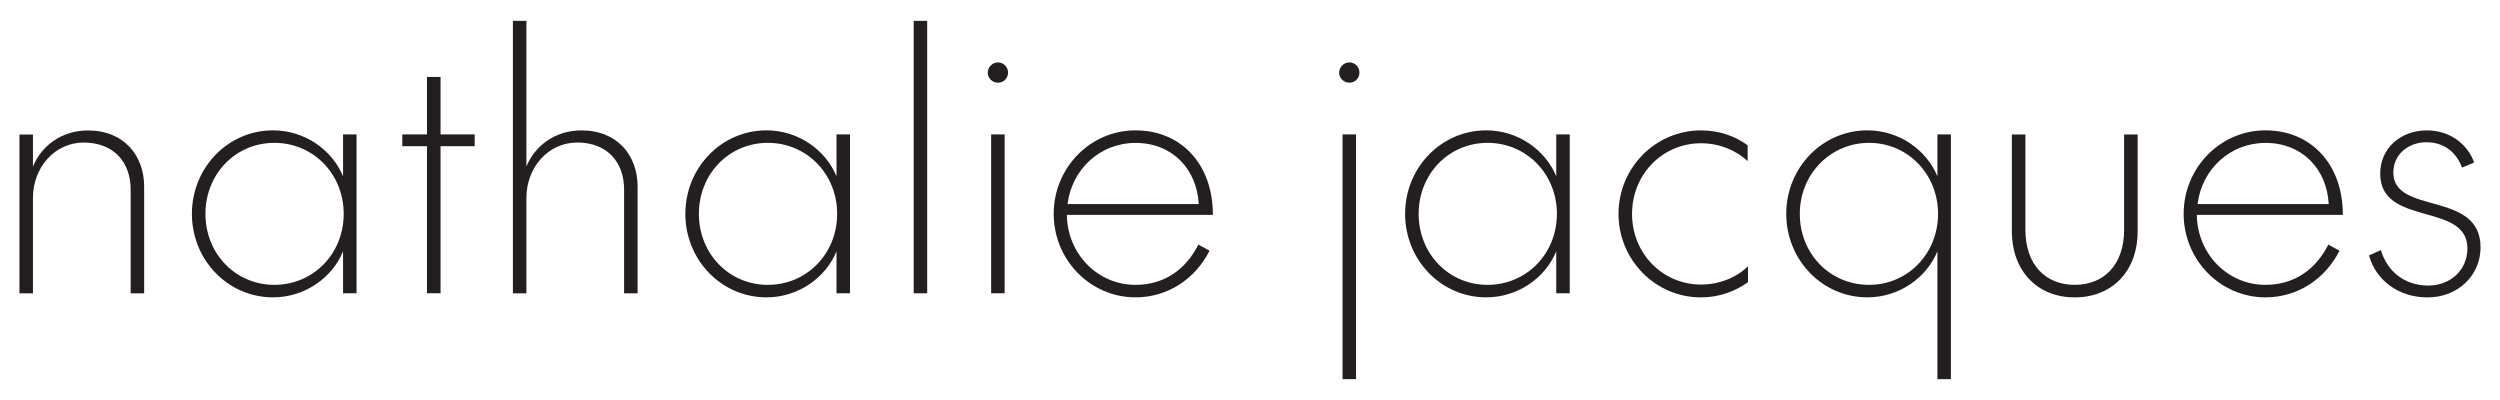
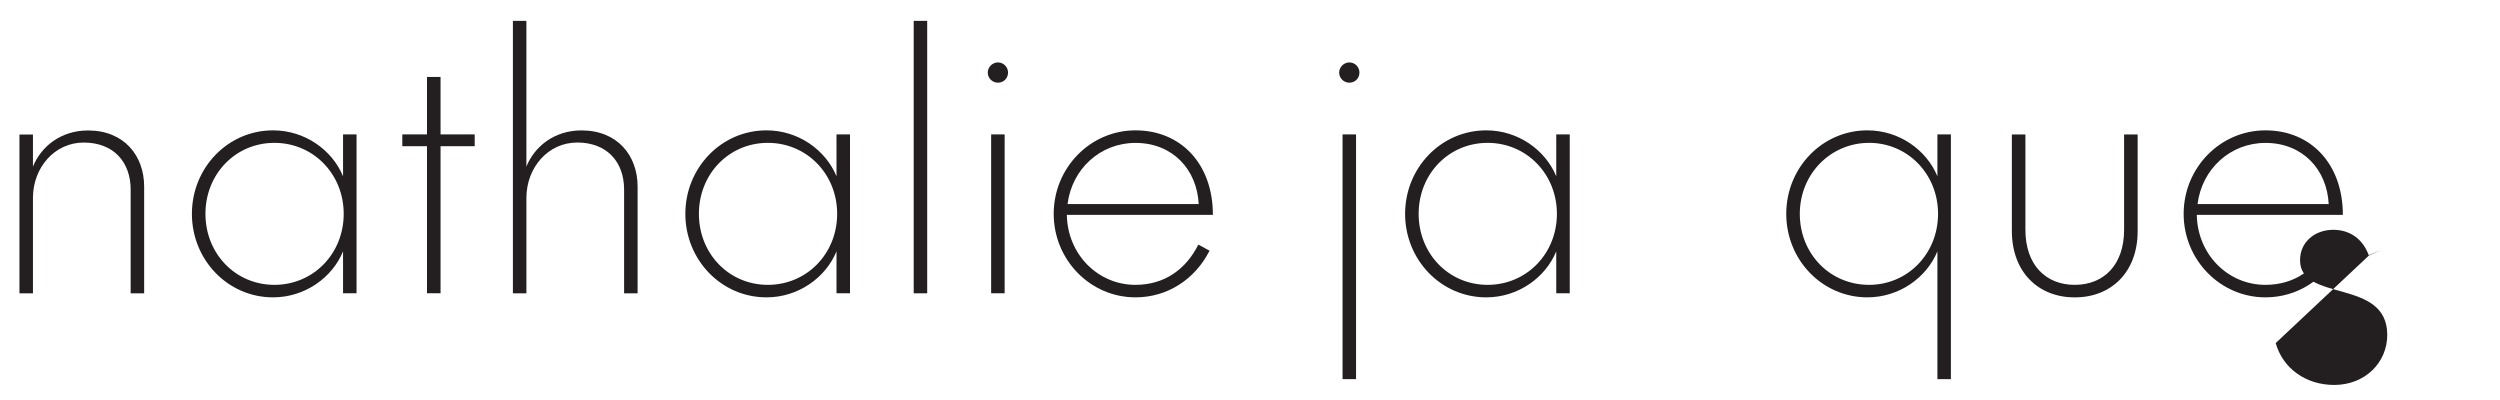
<svg xmlns="http://www.w3.org/2000/svg" id="Layer_1" data-name="Layer 1" viewBox="0 0 500 80">
  <defs>
    <style>      .cls-1 {        fill: #231f20;      }    </style>
  </defs>
  <path class="cls-1" d="M16.73,28.51c-5.75,0-10.14,4.94-10.14,11.09v19.07h-2.7v-31.77h2.7v6.42c1.62-3.99,5.55-7.23,11.02-7.23,7.23,0,11.22,5.07,11.22,11.22v21.36h-2.7v-20.76c0-5.47-3.38-9.4-9.4-9.4Z" />
  <path class="cls-1" d="M71.31,26.88v31.77h-2.7v-8.38c-2.16,5.27-7.64,9.2-14,9.2-9.06,0-16.23-7.51-16.23-16.7s7.17-16.7,16.23-16.7c6.36,0,11.83,3.92,14,9.19v-8.38h2.7ZM54.88,56.97c7.78,0,13.86-6.22,13.86-14.2s-6.09-14.2-13.86-14.2-13.79,6.22-13.79,14.2,6.02,14.2,13.79,14.2Z" />
  <path class="cls-1" d="M80.46,26.88h4.94v-11.49h2.71v11.49h6.83v2.36h-6.83v29.41h-2.71v-29.41h-4.94v-2.36Z" />
  <path class="cls-1" d="M115.42,28.51c-5.75,0-10.14,4.94-10.14,11.09v19.07h-2.7V4.17h2.7v29.14c1.62-3.99,5.55-7.23,11.02-7.23,7.23,0,11.22,5.07,11.22,11.22v21.36h-2.7v-20.76c0-5.47-3.38-9.4-9.4-9.4Z" />
  <path class="cls-1" d="M170,26.88v31.77h-2.7v-8.38c-2.16,5.27-7.64,9.2-14,9.2-9.06,0-16.23-7.51-16.23-16.7s7.17-16.7,16.23-16.7c6.36,0,11.83,3.92,14,9.19v-8.38h2.7ZM153.57,56.97c7.78,0,13.86-6.22,13.86-14.2s-6.09-14.2-13.86-14.2-13.79,6.22-13.79,14.2,6.02,14.2,13.79,14.2Z" />
  <path class="cls-1" d="M185.44,4.17v54.49h-2.7V4.17h2.7Z" />
  <path class="cls-1" d="M197.55,14.51c0-1.08.95-2.03,2.03-2.03,1.15,0,2.03.95,2.03,2.03,0,1.15-.88,2.03-2.03,2.03-1.08,0-2.03-.88-2.03-2.03ZM200.93,26.88v31.77h-2.7v-31.77h2.7Z" />
  <path class="cls-1" d="M239.68,48.92l2.23,1.22c-2.91,5.75-8.45,9.33-14.81,9.33-9.06,0-16.36-7.51-16.36-16.7s7.3-16.7,16.36-16.7,15.48,6.69,15.48,16.9h-29.21c.13,7.91,6.22,14,13.72,14,5.88,0,10.14-3.18,12.58-8.05ZM213.51,40.81h26.23c-.34-6.89-5.2-12.23-12.64-12.23-7.03,0-12.71,5.2-13.59,12.23Z" />
  <path class="cls-1" d="M267.83,14.51c0-1.08.95-2.03,2.03-2.03,1.15,0,2.03.95,2.03,2.03,0,1.15-.88,2.03-2.03,2.03-1.08,0-2.03-.88-2.03-2.03ZM271.21,26.88v48.95h-2.7V26.88h2.7Z" />
  <path class="cls-1" d="M313.95,26.88v31.77h-2.7v-8.38c-2.16,5.27-7.64,9.2-14,9.2-9.06,0-16.23-7.51-16.23-16.7s7.17-16.7,16.23-16.7c6.36,0,11.83,3.92,14,9.19v-8.38h2.7ZM297.52,56.97c7.78,0,13.86-6.22,13.86-14.2s-6.09-14.2-13.86-14.2-13.79,6.22-13.79,14.2,6.02,14.2,13.79,14.2Z" />
-   <path class="cls-1" d="M349.53,29.05v3.18c-2.37-2.23-5.75-3.58-9.33-3.58-7.64,0-13.79,6.15-13.79,14.13s6.15,14.13,13.79,14.13c3.58,0,7.03-1.35,9.4-3.65v3.18c-2.64,1.89-5.88,3.04-9.4,3.04-9.13,0-16.5-7.51-16.5-16.7s7.37-16.7,16.5-16.7c3.52,0,6.76,1.08,9.33,2.98Z" />
  <path class="cls-1" d="M390.18,26.88v48.95h-2.7v-25.56c-2.16,5.27-7.64,9.2-14,9.2-9.06,0-16.23-7.51-16.23-16.7s7.17-16.7,16.23-16.7c6.36,0,11.83,3.92,14,9.19v-8.38h2.7ZM373.82,56.97c7.71,0,13.79-6.22,13.79-14.2s-6.09-14.2-13.79-14.2-13.86,6.22-13.86,14.2,6.02,14.2,13.86,14.2Z" />
  <path class="cls-1" d="M424.82,45.95v-19.06h2.71v19.34c0,8.25-5.34,13.25-12.58,13.25s-12.58-5-12.58-13.32v-19.27h2.71v19.06c0,7.03,4.06,11.02,9.87,11.02s9.87-3.99,9.87-11.02Z" />
  <path class="cls-1" d="M465.67,48.92l2.23,1.22c-2.91,5.75-8.45,9.33-14.81,9.33-9.06,0-16.36-7.51-16.36-16.7s7.3-16.7,16.36-16.7,15.48,6.69,15.48,16.9h-29.21c.13,7.91,6.22,14,13.72,14,5.88,0,10.14-3.18,12.58-8.05ZM439.51,40.81h26.23c-.34-6.89-5.2-12.23-12.64-12.23-7.03,0-12.71,5.2-13.59,12.23Z" />
-   <path class="cls-1" d="M473.8,51.09l2.37-1.08c1.29,4.33,4.8,7.1,9.47,7.1,4.39,0,7.84-3.04,7.84-7.44,0-9.33-17.44-4.26-17.44-14.94,0-5.07,4.06-8.65,9.33-8.65,4.87,0,8.25,2.98,9.46,6.42l-2.43,1.02c-1.08-2.98-3.51-5.07-7.1-5.07s-6.63,2.36-6.63,6.08c0,8.52,17.44,3.51,17.44,14.94,0,5.55-4.46,10.01-10.61,10.01-5.68,0-10.28-3.31-11.7-8.38Z" />
+   <path class="cls-1" d="M473.8,51.09l2.37-1.08l-2.43,1.02c-1.08-2.98-3.51-5.07-7.1-5.07s-6.63,2.36-6.63,6.08c0,8.52,17.44,3.51,17.44,14.94,0,5.55-4.46,10.01-10.61,10.01-5.68,0-10.28-3.31-11.7-8.38Z" />
</svg>